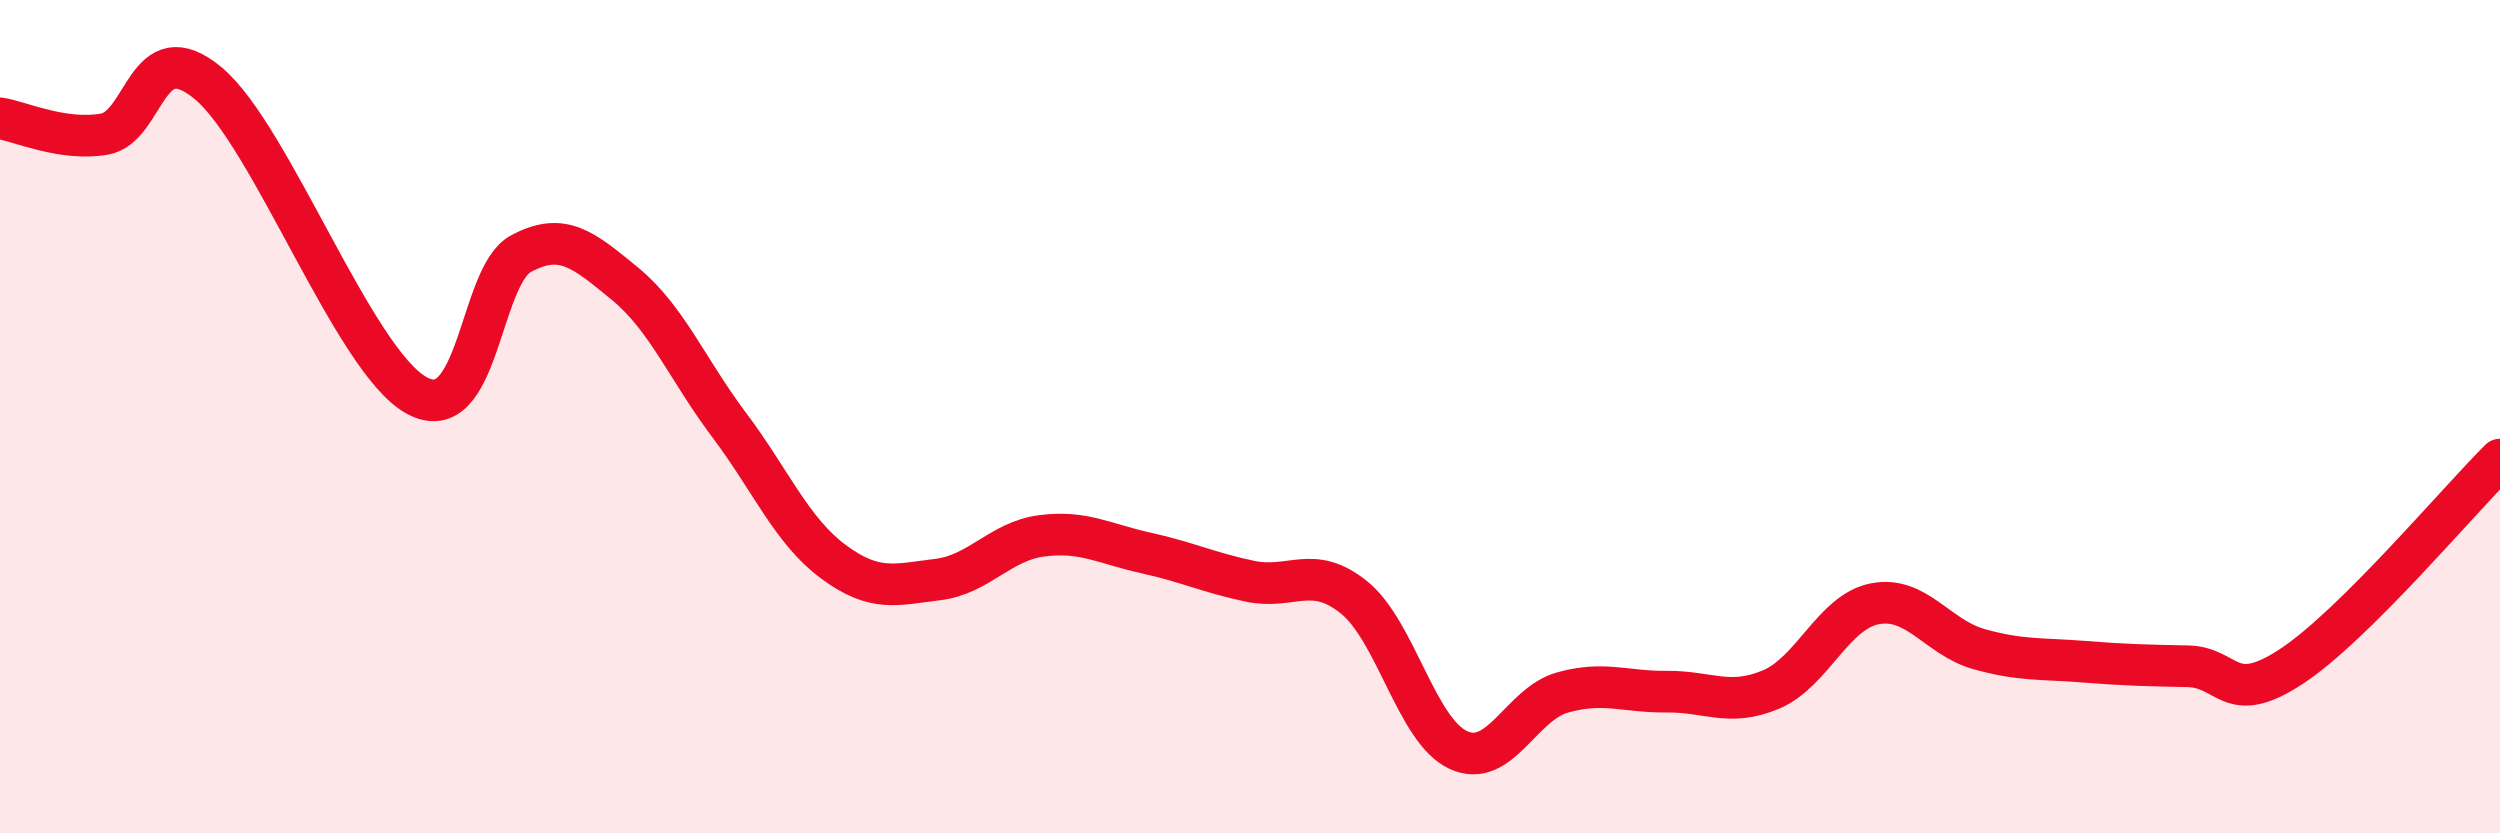
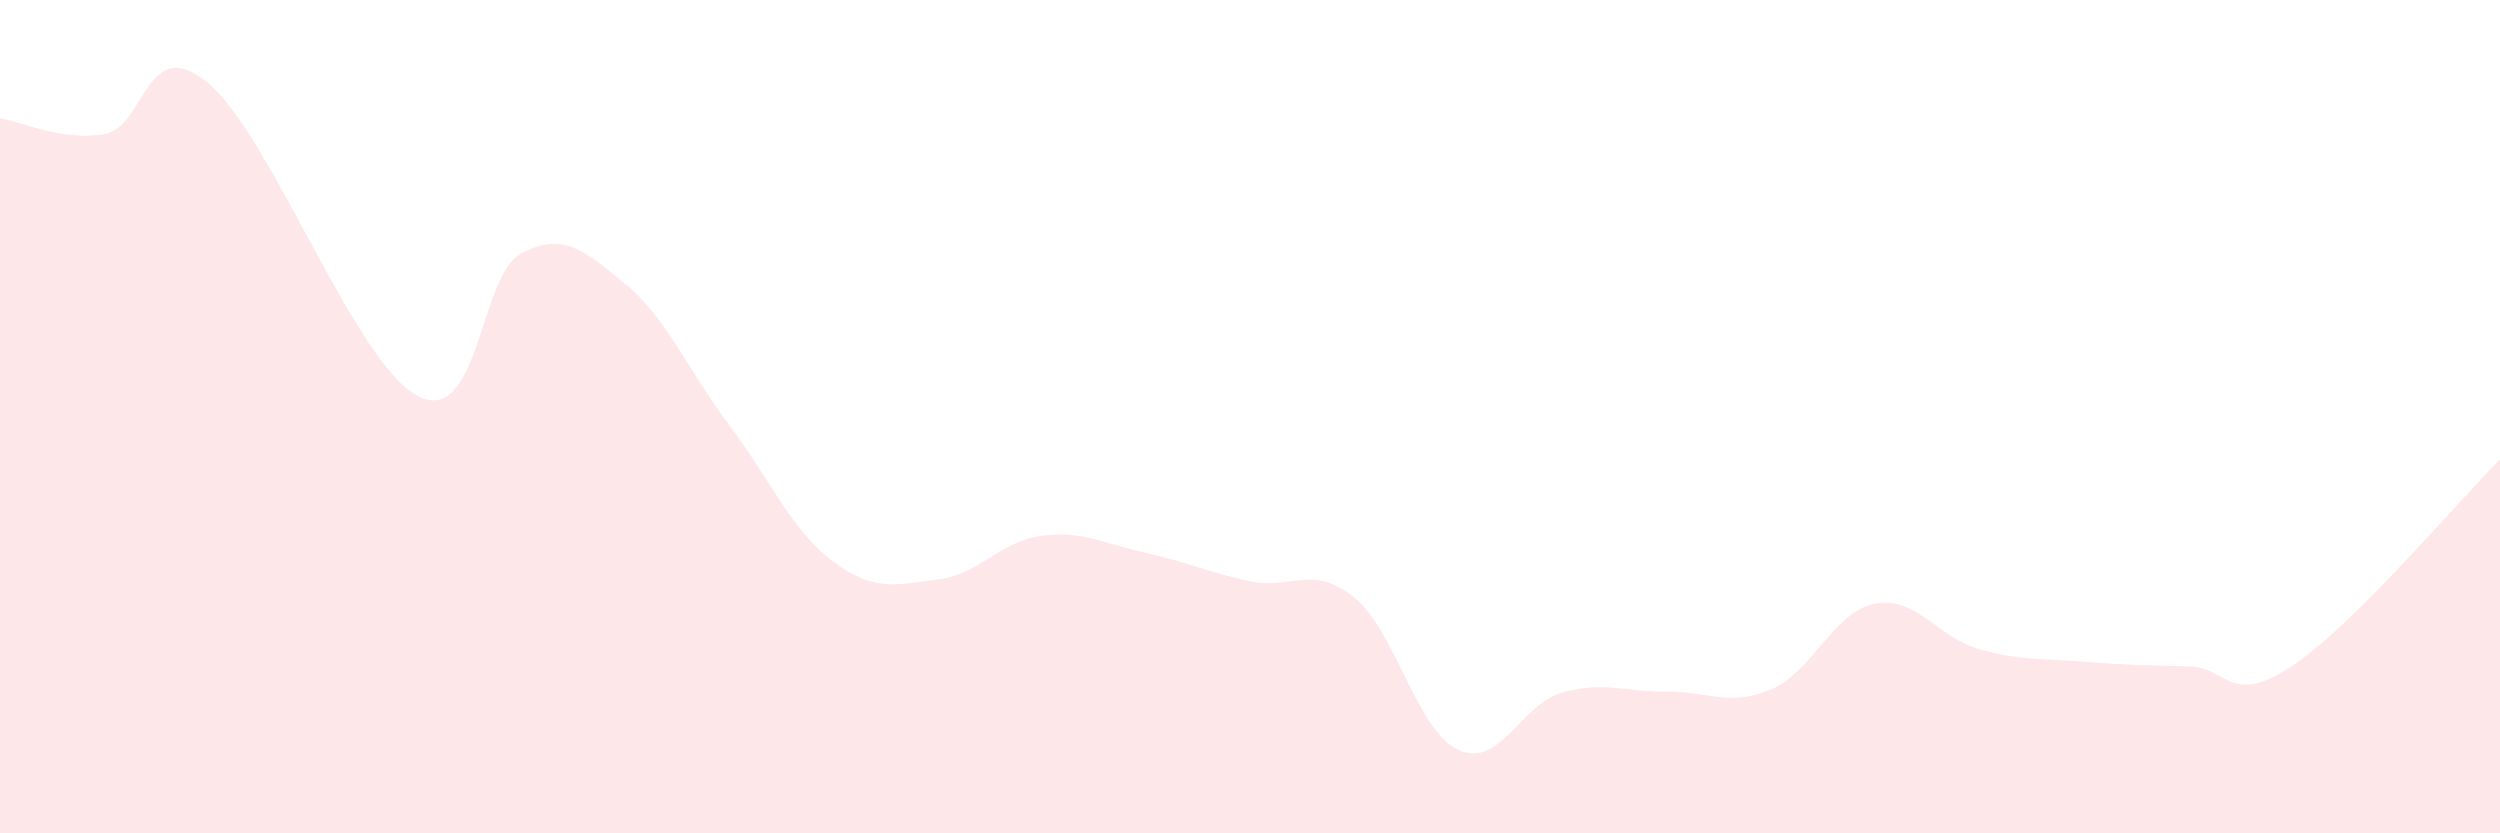
<svg xmlns="http://www.w3.org/2000/svg" width="60" height="20" viewBox="0 0 60 20">
  <path d="M 0,2.84 C 0.5,2.92 1.5,3.39 2.5,3.22 C 3.5,3.05 3.5,0.75 5,2 C 6.5,3.25 8.5,8.67 10,9.49 C 11.5,10.31 11.5,6.63 12.5,6.09 C 13.5,5.55 14,5.99 15,6.81 C 16,7.63 16.5,8.87 17.5,10.2 C 18.5,11.53 19,12.74 20,13.48 C 21,14.22 21.5,14.03 22.5,13.91 C 23.5,13.79 24,12.99 25,12.86 C 26,12.73 26.5,13.05 27.5,13.27 C 28.5,13.49 29,13.74 30,13.95 C 31,14.16 31.5,13.53 32.5,14.34 C 33.5,15.15 34,17.54 35,18 C 36,18.46 36.5,16.9 37.5,16.62 C 38.5,16.34 39,16.61 40,16.6 C 41,16.59 41.5,16.97 42.5,16.55 C 43.5,16.13 44,14.68 45,14.49 C 46,14.3 46.5,15.3 47.5,15.58 C 48.5,15.86 49,15.8 50,15.88 C 51,15.96 51.5,15.97 52.5,15.99 C 53.5,16.01 53.5,16.98 55,15.99 C 56.5,15 59,12.02 60,11.03L60 20L0 20Z" fill="#EB0A25" opacity="0.1" stroke-linecap="round" stroke-linejoin="round" />
-   <path d="M 0,2.84 C 0.5,2.92 1.5,3.39 2.5,3.22 C 3.5,3.05 3.5,0.75 5,2 C 6.5,3.25 8.5,8.67 10,9.49 C 11.5,10.31 11.5,6.63 12.5,6.09 C 13.5,5.55 14,5.99 15,6.81 C 16,7.63 16.5,8.87 17.5,10.2 C 18.5,11.53 19,12.74 20,13.48 C 21,14.22 21.5,14.03 22.5,13.91 C 23.5,13.79 24,12.99 25,12.86 C 26,12.73 26.5,13.05 27.5,13.27 C 28.5,13.49 29,13.74 30,13.95 C 31,14.16 31.5,13.53 32.5,14.34 C 33.5,15.15 34,17.54 35,18 C 36,18.46 36.5,16.9 37.5,16.62 C 38.5,16.34 39,16.61 40,16.6 C 41,16.59 41.5,16.97 42.5,16.55 C 43.5,16.13 44,14.68 45,14.49 C 46,14.3 46.5,15.3 47.5,15.58 C 48.5,15.86 49,15.8 50,15.88 C 51,15.96 51.5,15.97 52.5,15.99 C 53.5,16.01 53.5,16.98 55,15.99 C 56.5,15 59,12.02 60,11.03" stroke="#EB0A25" stroke-width="1" fill="none" stroke-linecap="round" stroke-linejoin="round" />
</svg>